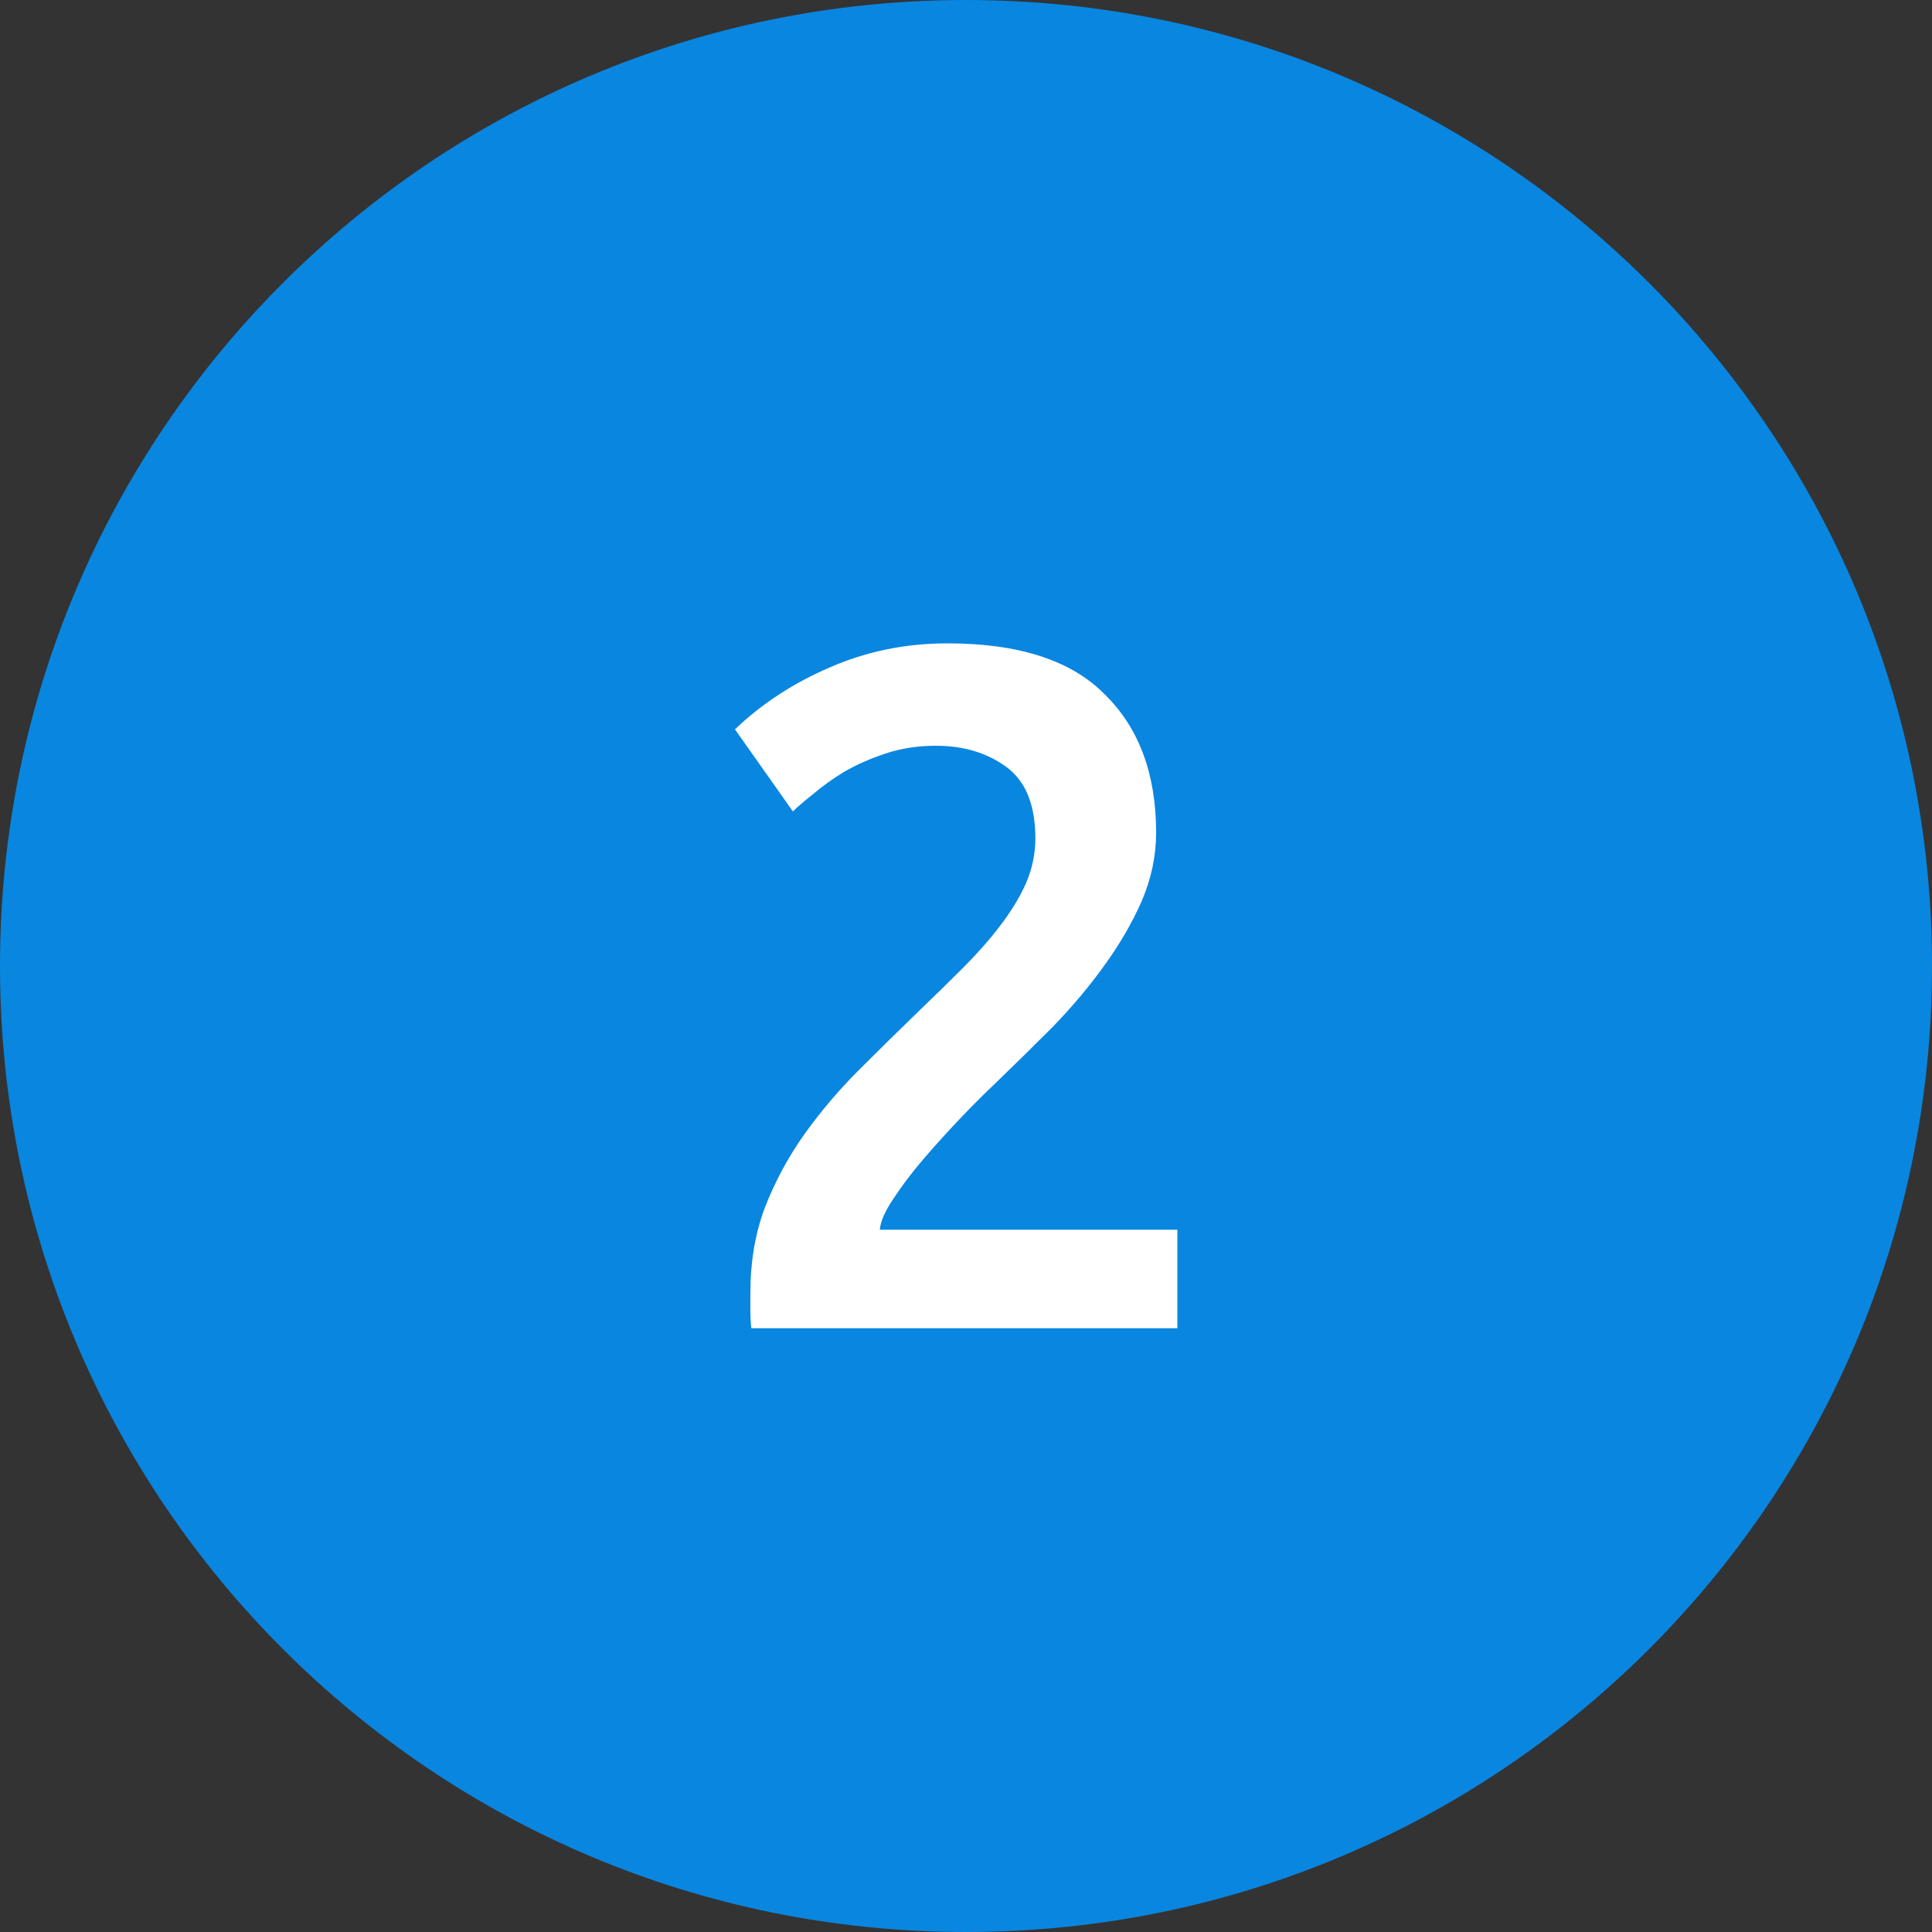
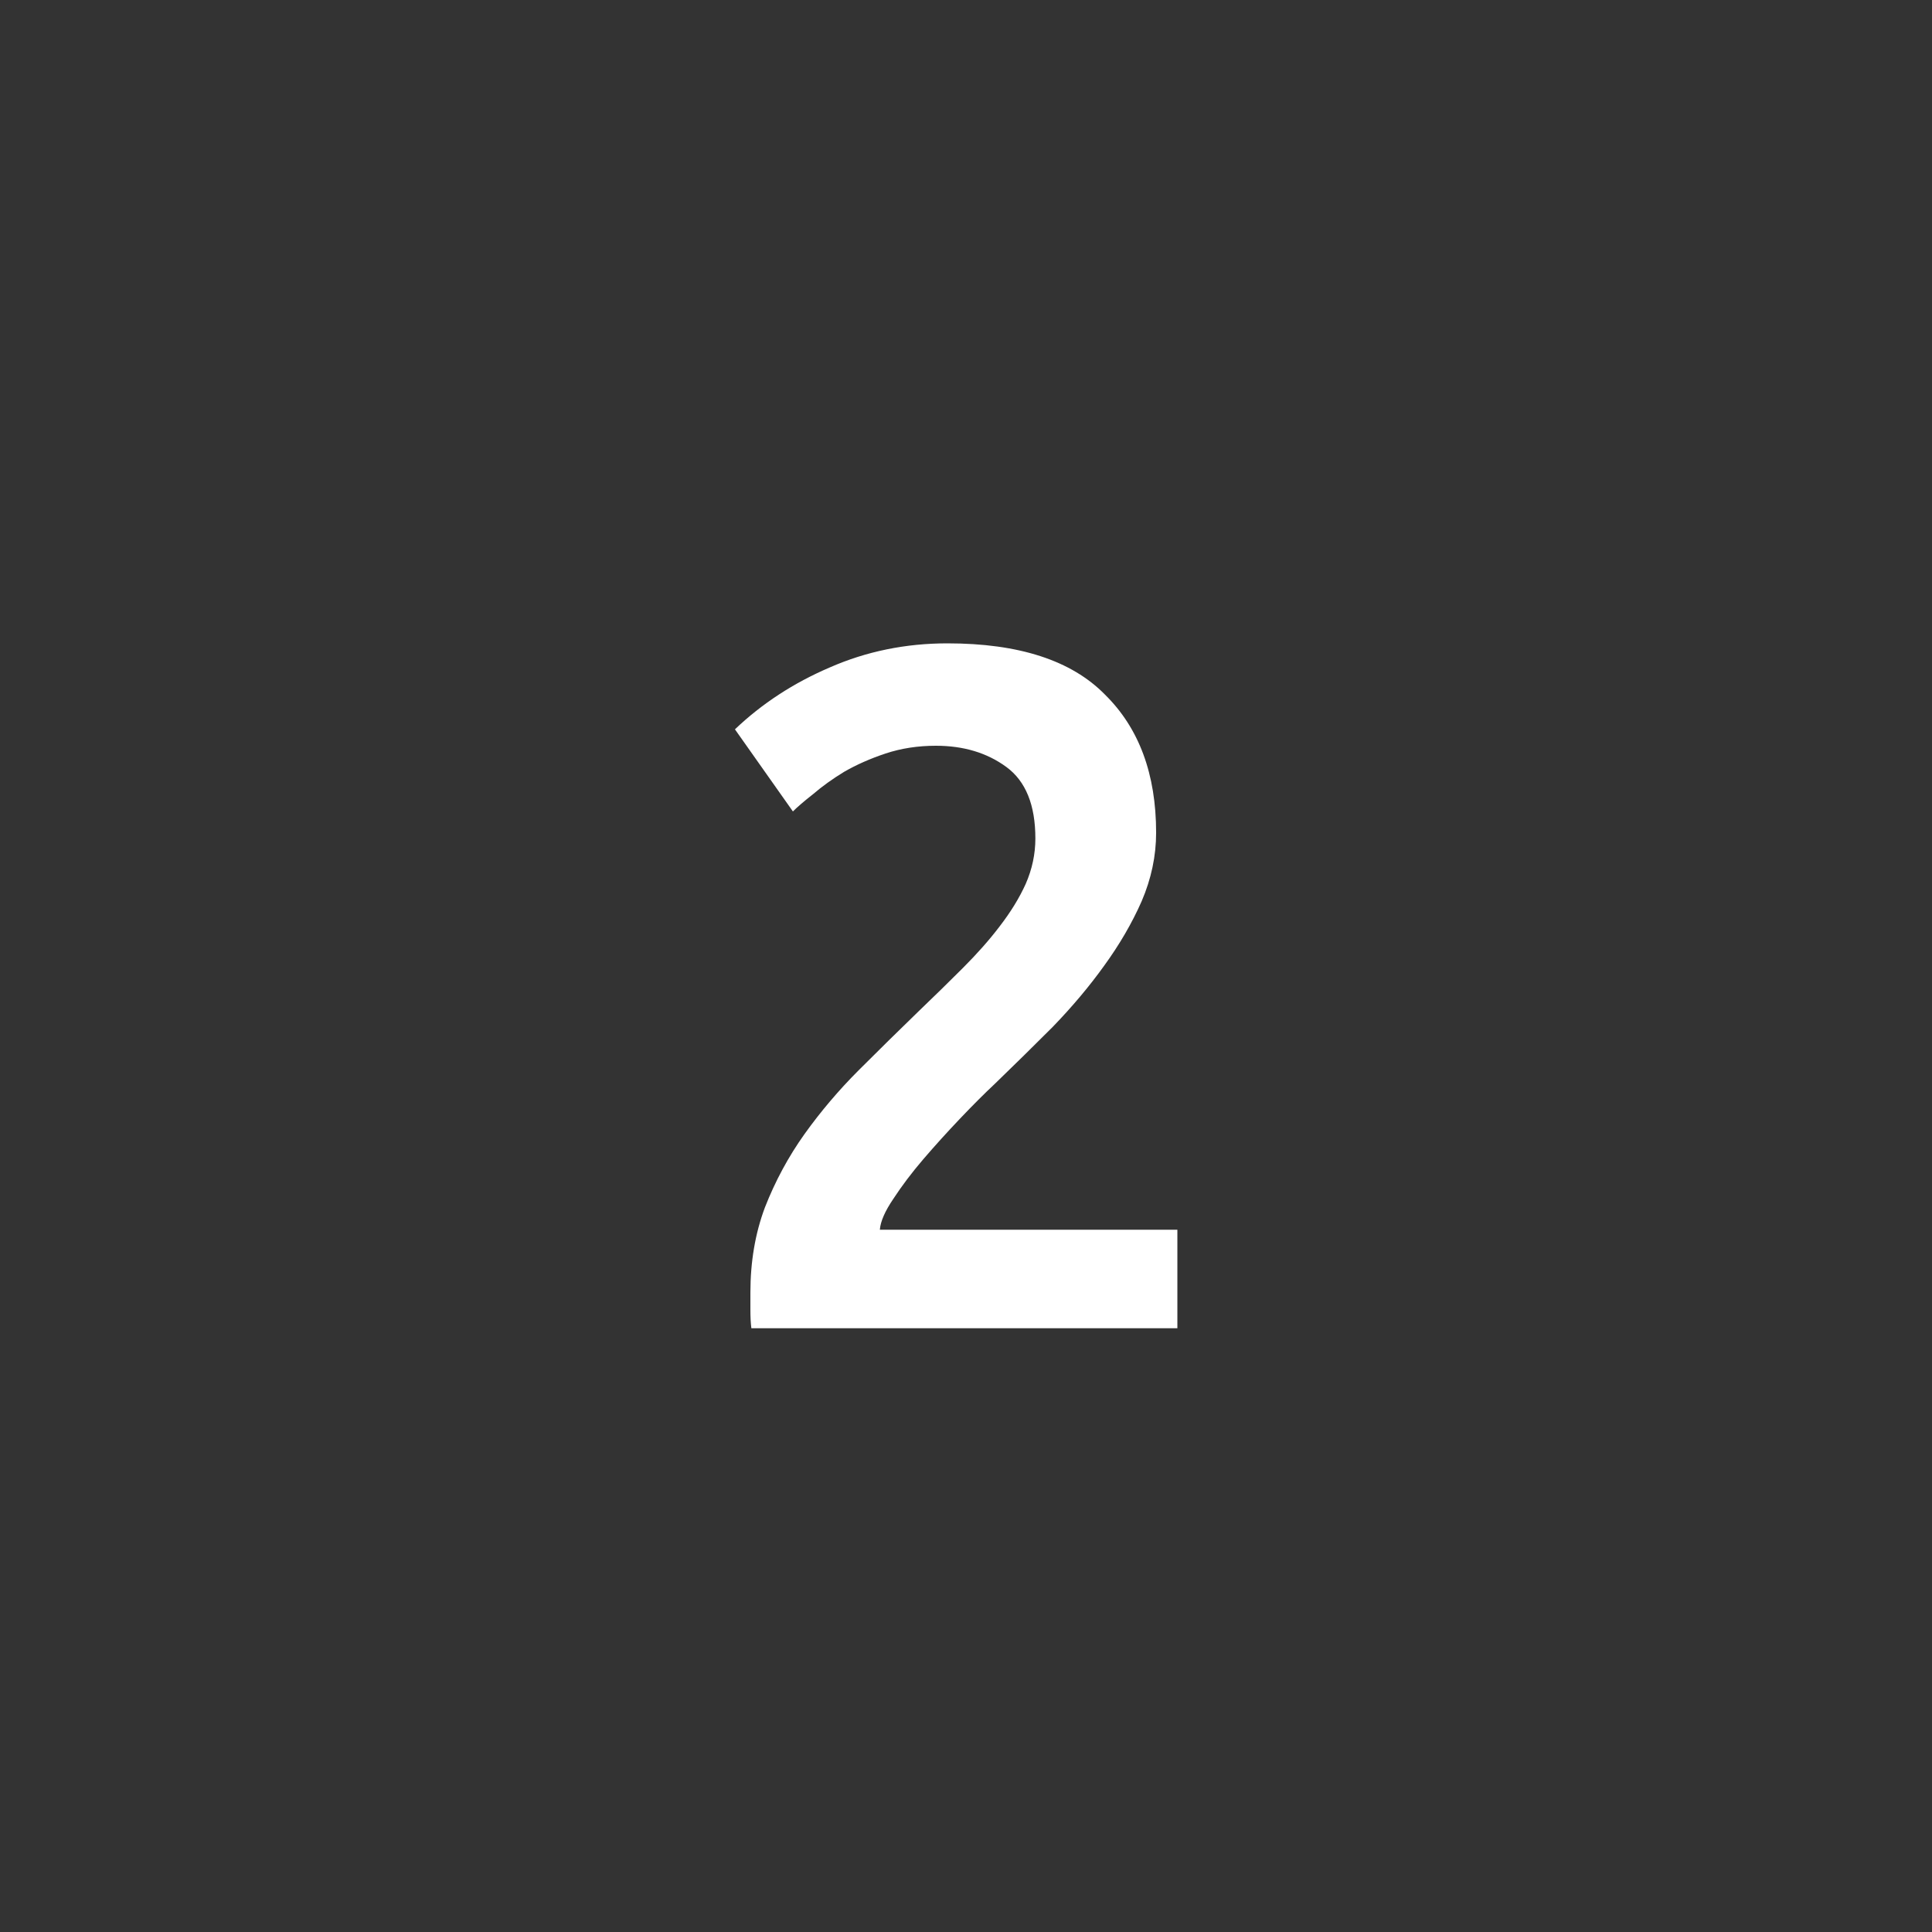
<svg xmlns="http://www.w3.org/2000/svg" width="32" height="32" viewBox="0 0 32 32" fill="none">
  <rect x="0" y="0" width="32" height="32" fill="#333333" stroke="none" />
-   <path d="M32 16C32 24.837 24.837 32 16 32C7.163 32 0 24.837 0 16C0 7.163 7.163 0 16 0C24.837 0 32 7.163 32 16Z" fill="#0986E0" />
  <path d="M19.149 13.792C19.149 14.176 19.069 14.555 18.909 14.928C18.749 15.291 18.541 15.648 18.285 16C18.04 16.341 17.757 16.677 17.437 17.008C17.117 17.328 16.797 17.643 16.477 17.952C16.306 18.112 16.114 18.304 15.901 18.528C15.688 18.752 15.485 18.976 15.293 19.2C15.101 19.424 14.936 19.643 14.797 19.856C14.659 20.059 14.584 20.229 14.573 20.368H19.501V22H12.445C12.434 21.915 12.429 21.813 12.429 21.696C12.429 21.568 12.429 21.472 12.429 21.408C12.429 20.896 12.509 20.427 12.669 20C12.84 19.563 13.059 19.157 13.325 18.784C13.592 18.411 13.89 18.059 14.221 17.728C14.552 17.397 14.883 17.072 15.213 16.752C15.469 16.507 15.714 16.267 15.949 16.032C16.184 15.797 16.387 15.568 16.557 15.344C16.738 15.109 16.883 14.875 16.989 14.64C17.096 14.395 17.149 14.144 17.149 13.888C17.149 13.333 16.989 12.939 16.669 12.704C16.349 12.469 15.96 12.352 15.501 12.352C15.203 12.352 14.925 12.395 14.669 12.48C14.413 12.565 14.184 12.667 13.981 12.784C13.789 12.901 13.618 13.024 13.469 13.152C13.32 13.269 13.208 13.365 13.133 13.44L12.173 12.08C12.621 11.653 13.144 11.312 13.741 11.056C14.349 10.789 15 10.656 15.693 10.656C16.877 10.656 17.747 10.939 18.301 11.504C18.866 12.059 19.149 12.821 19.149 13.792Z" fill="white" />
</svg>